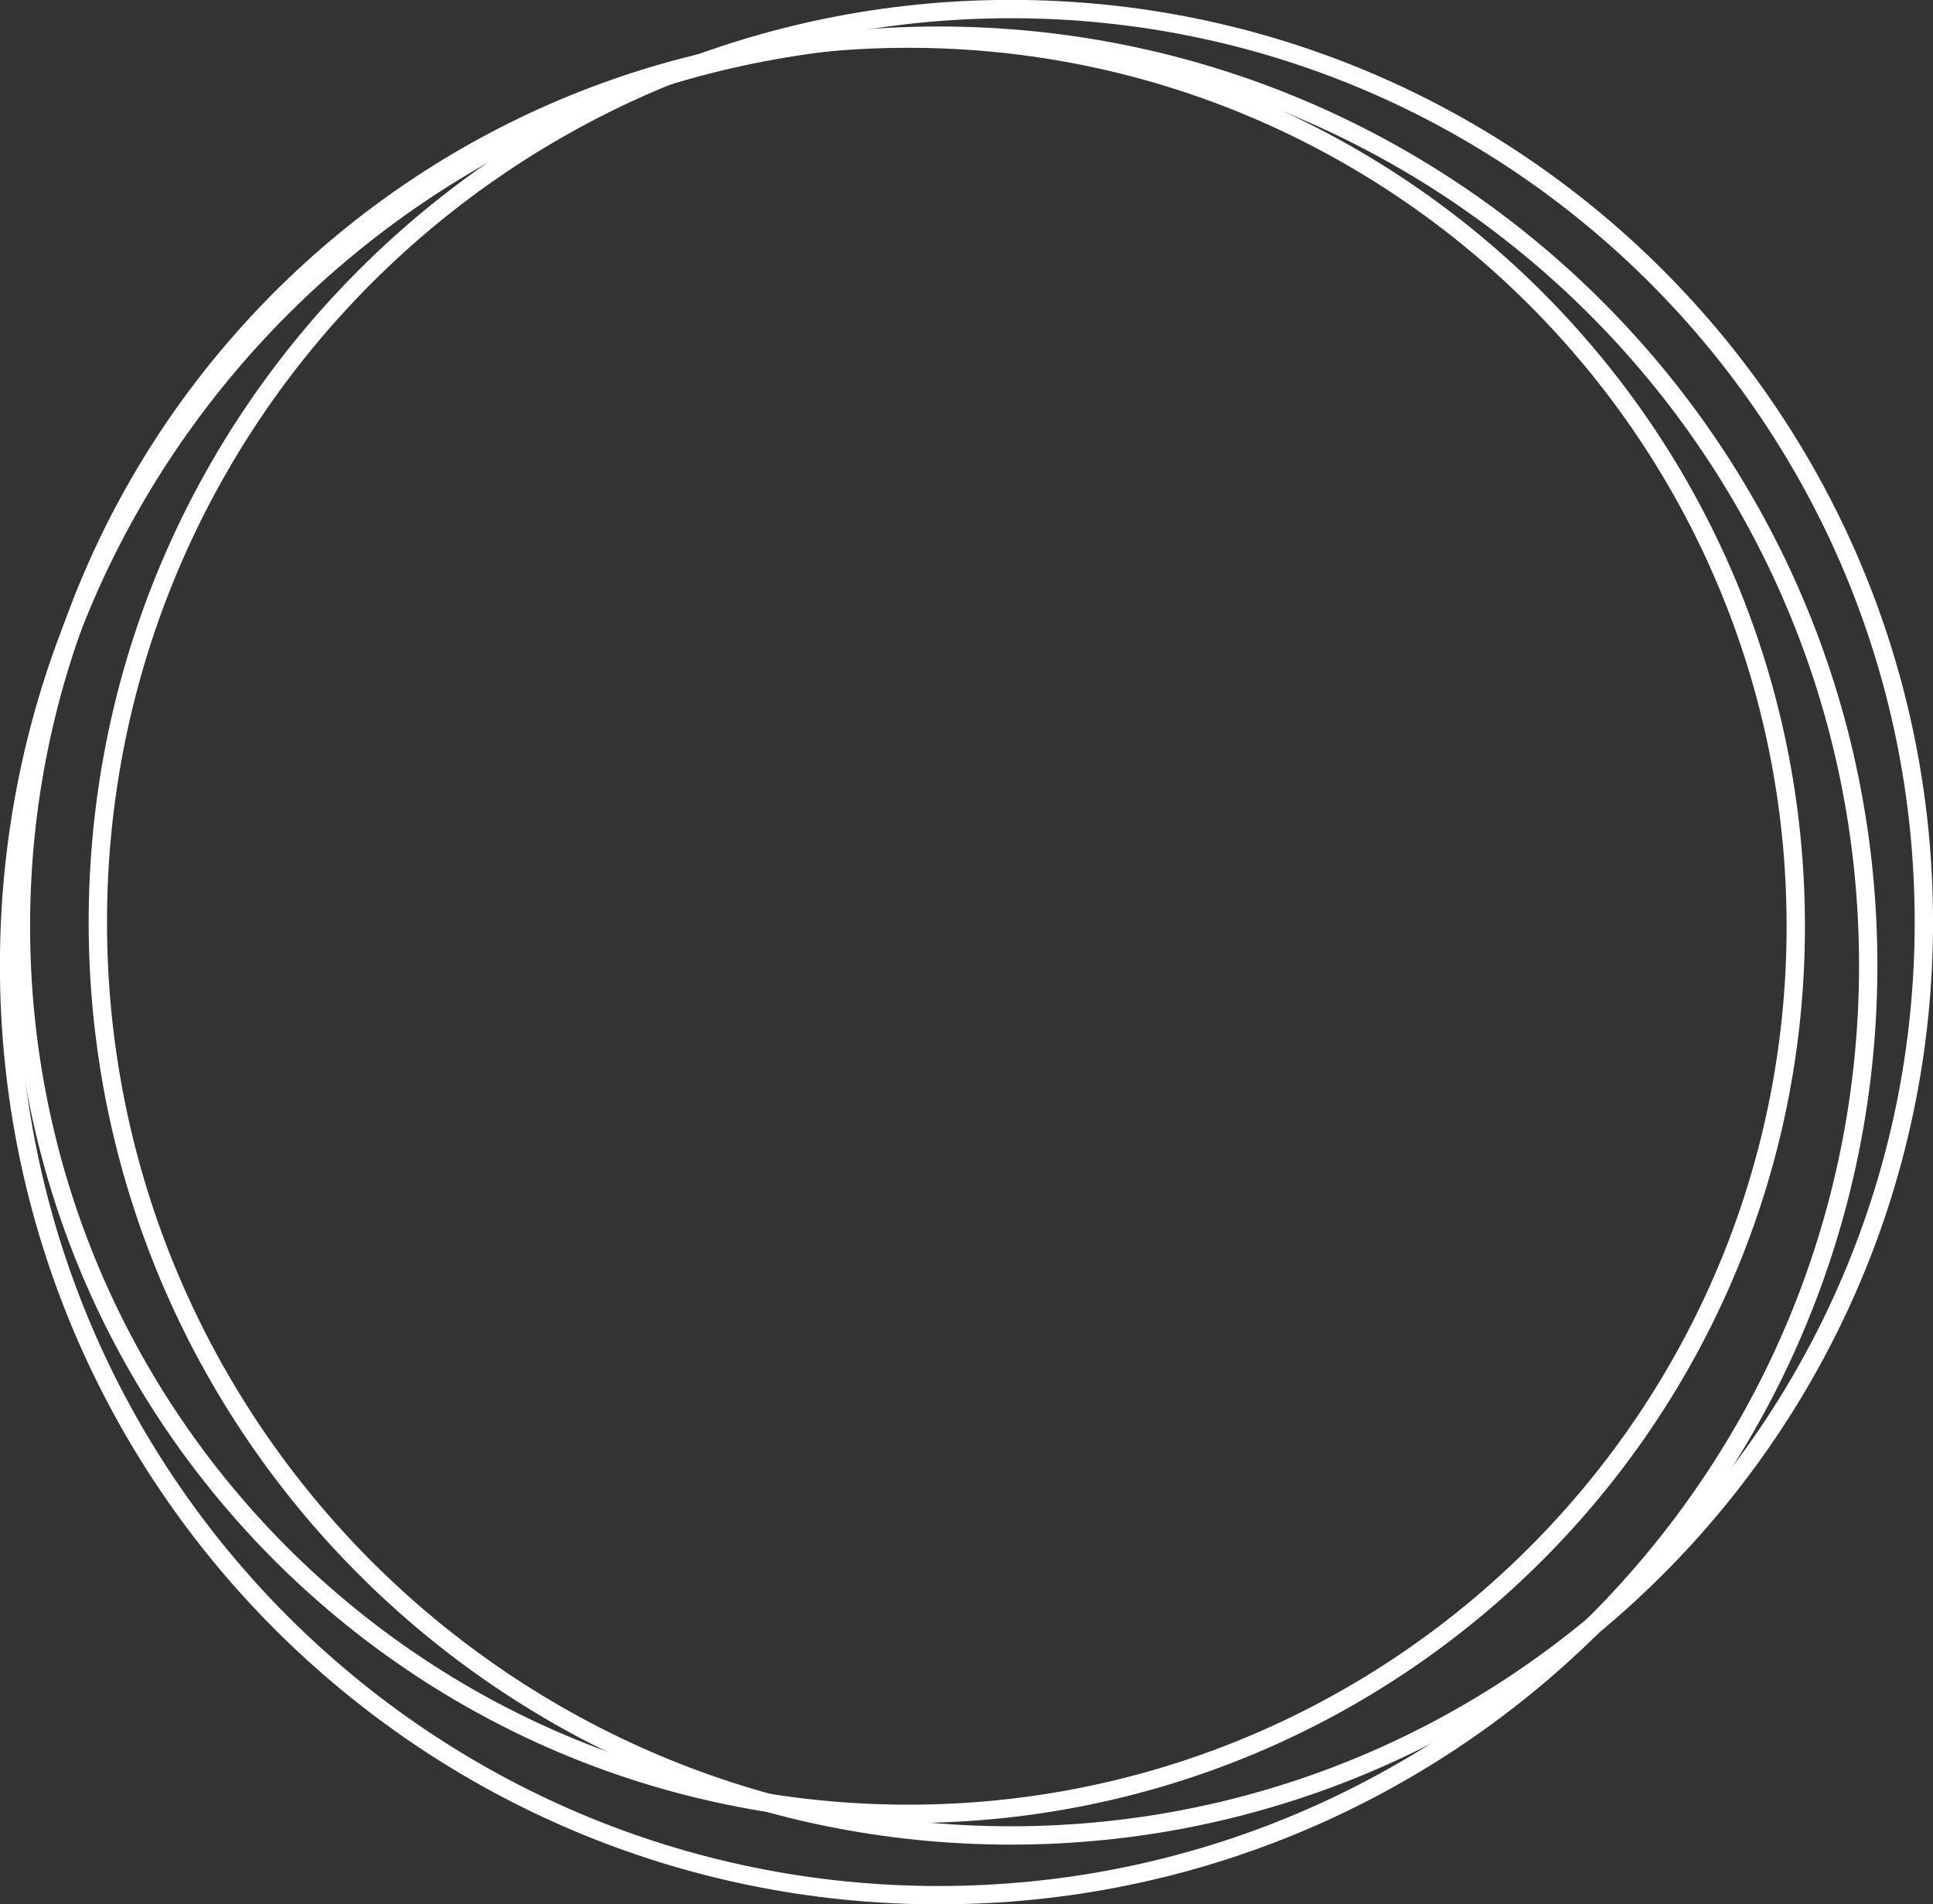
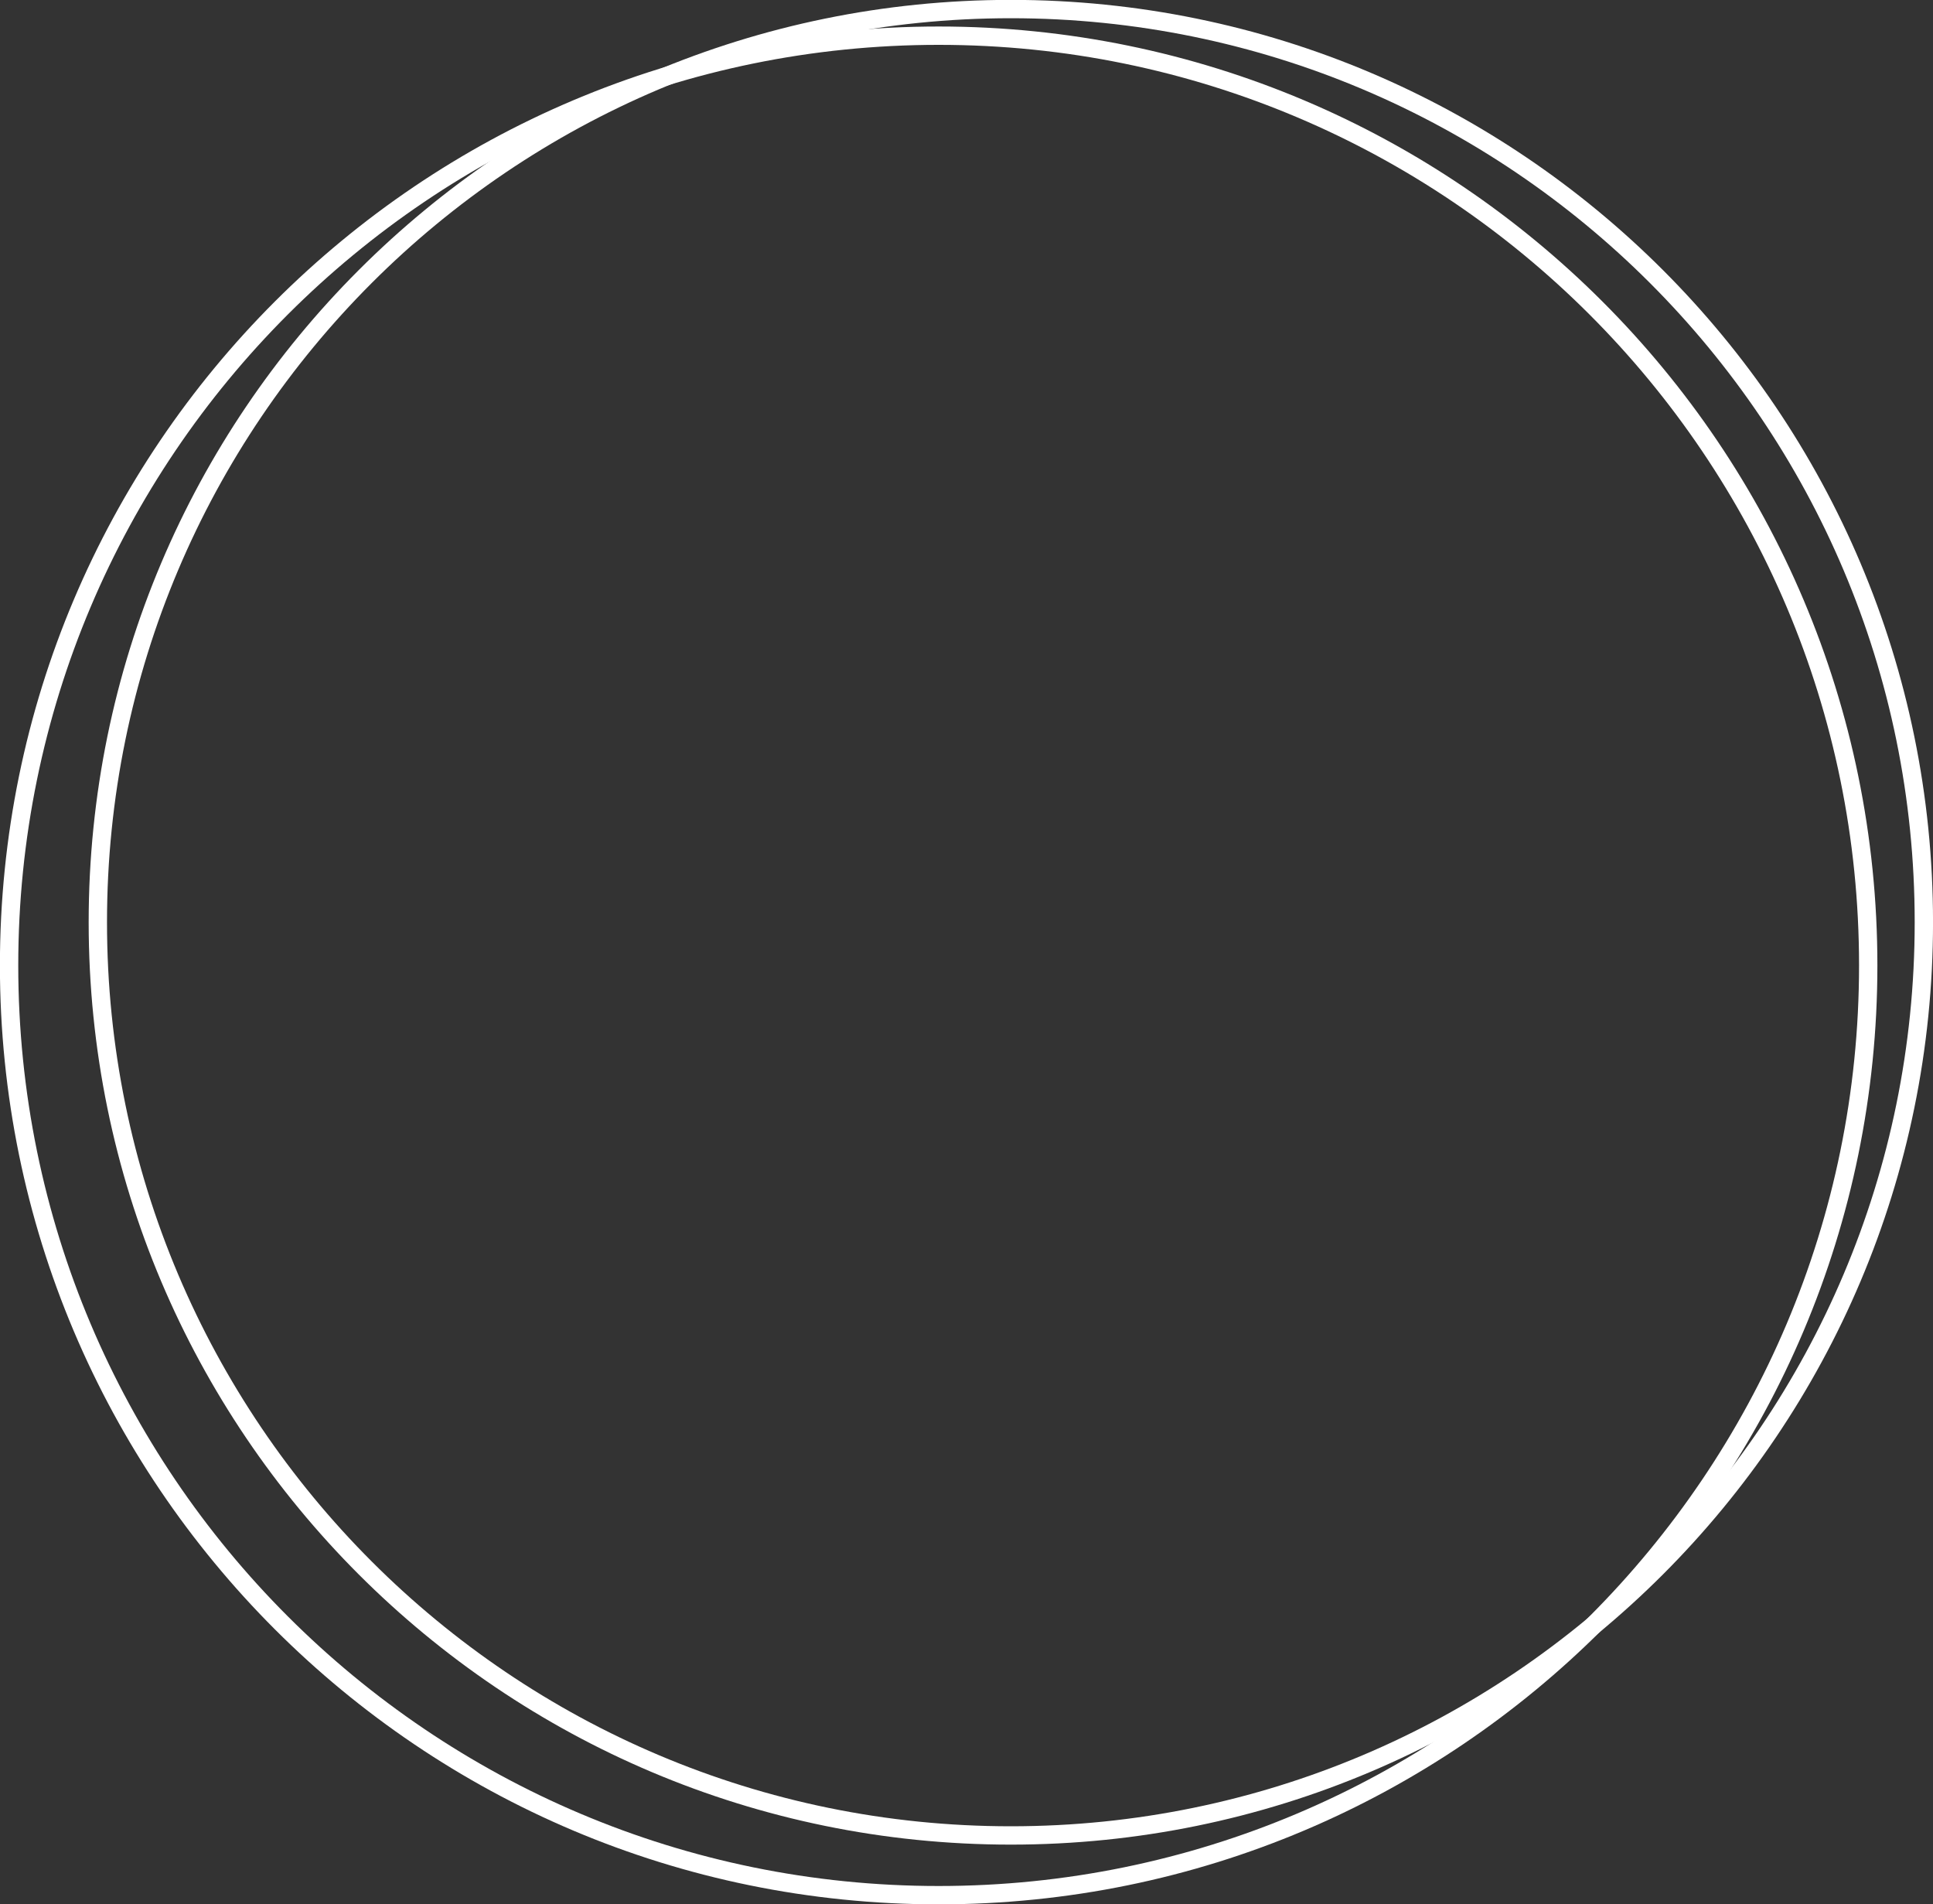
<svg xmlns="http://www.w3.org/2000/svg" fill="#000000" height="365.9" preserveAspectRatio="xMidYMid meet" version="1" viewBox="465.8 222.1 371.5 365.9" width="371.5" zoomAndPan="magnify">
  <rect x="465.8" y="222.1" width="371.5" height="365.9" fill="#333333" stroke="none" />
  <g fill="#ffffff">
    <g id="change1_3">
-       <path d="M812.689,400.077L812.689,400.077C812.689,495.244,735.541,572.393,640.374,572.393L640.374,572.393C545.207,572.393,468.058,495.244,468.058,400.077L468.058,400.077C468.058,304.91,545.207,227.761,640.374,227.761L640.374,227.761C735.541,227.761,812.689,304.91,812.689,400.077L812.689,400.077 M809.165,400.077L809.165,400.077C809.165,306.856,733.595,231.286,640.374,231.286L640.374,231.286C547.153,231.286,471.583,306.856,471.583,400.077L471.583,400.077C471.583,493.298,547.153,568.868,640.374,568.868L640.374,568.868C733.595,568.868,809.165,493.298,809.165,400.077 Z" />
-     </g>
+       </g>
    <g id="change1_2">
      <path d="M837.306,399.31L837.306,399.31C837.306,497.193,757.956,576.543,660.073,576.543L660.073,576.543C562.191,576.543,482.841,497.193,482.841,399.31L482.841,399.31C482.841,301.428,562.191,222.078,660.073,222.078L660.073,222.078C757.956,222.078,837.306,301.428,837.306,399.31L837.306,399.31 M833.782,399.31L833.782,399.31C833.782,303.374,756.01,225.602,660.073,225.602L660.073,225.602C564.137,225.602,486.365,303.374,486.365,399.31L486.365,399.31C486.365,495.247,564.137,573.019,660.073,573.019L660.073,573.019C756.01,573.019,833.782,495.247,833.782,399.31 Z" />
    </g>
    <g id="change1_1">
      <path d="M826.612,407.607L826.612,407.607C826.612,507.247,745.838,588.02,646.198,588.02L646.198,588.02C546.558,588.02,465.784,507.246,465.784,407.607L465.784,407.607C465.784,307.967,546.558,227.193,646.198,227.193L646.198,227.193C745.838,227.193,826.612,307.967,826.612,407.607L826.612,407.607 M823.087,407.607L823.087,407.607C823.087,309.913,743.891,230.718,646.198,230.718L646.198,230.718C548.505,230.718,469.309,309.913,469.309,407.607L469.309,407.607C469.309,505.3,548.505,584.496,646.198,584.496L646.198,584.496C743.891,584.496,823.087,505.3,823.087,407.607 Z" />
    </g>
  </g>
</svg>